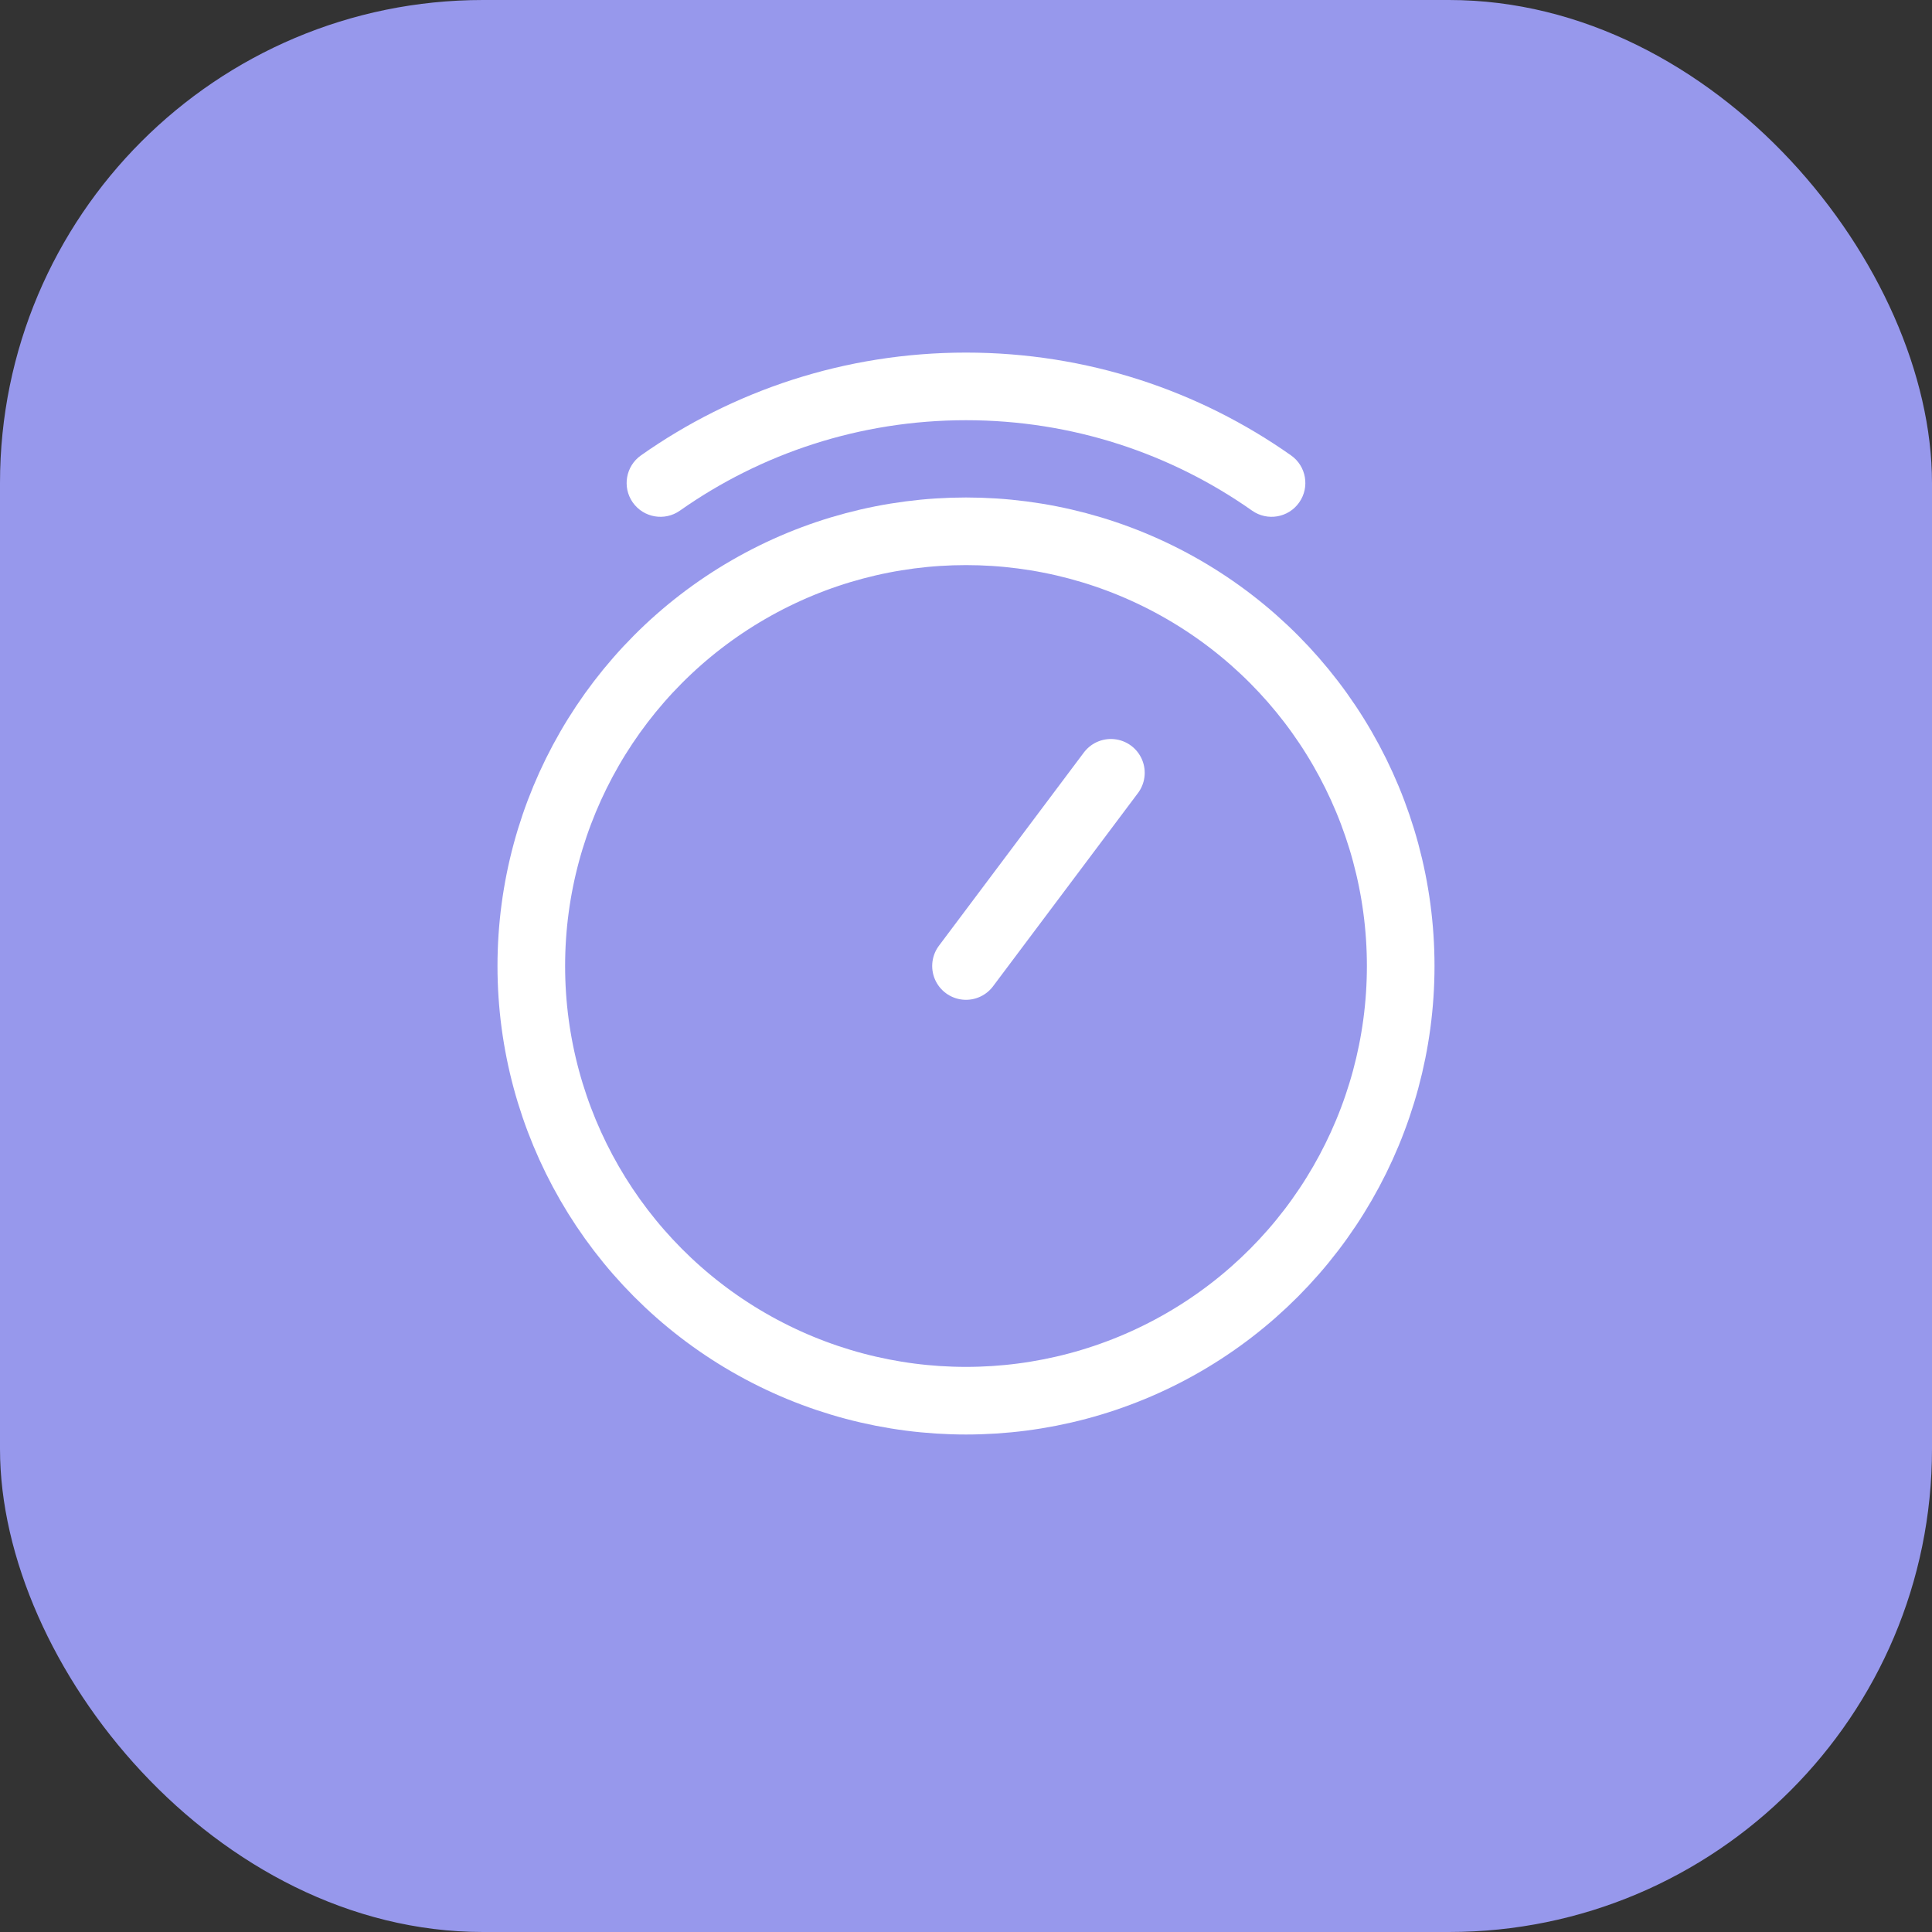
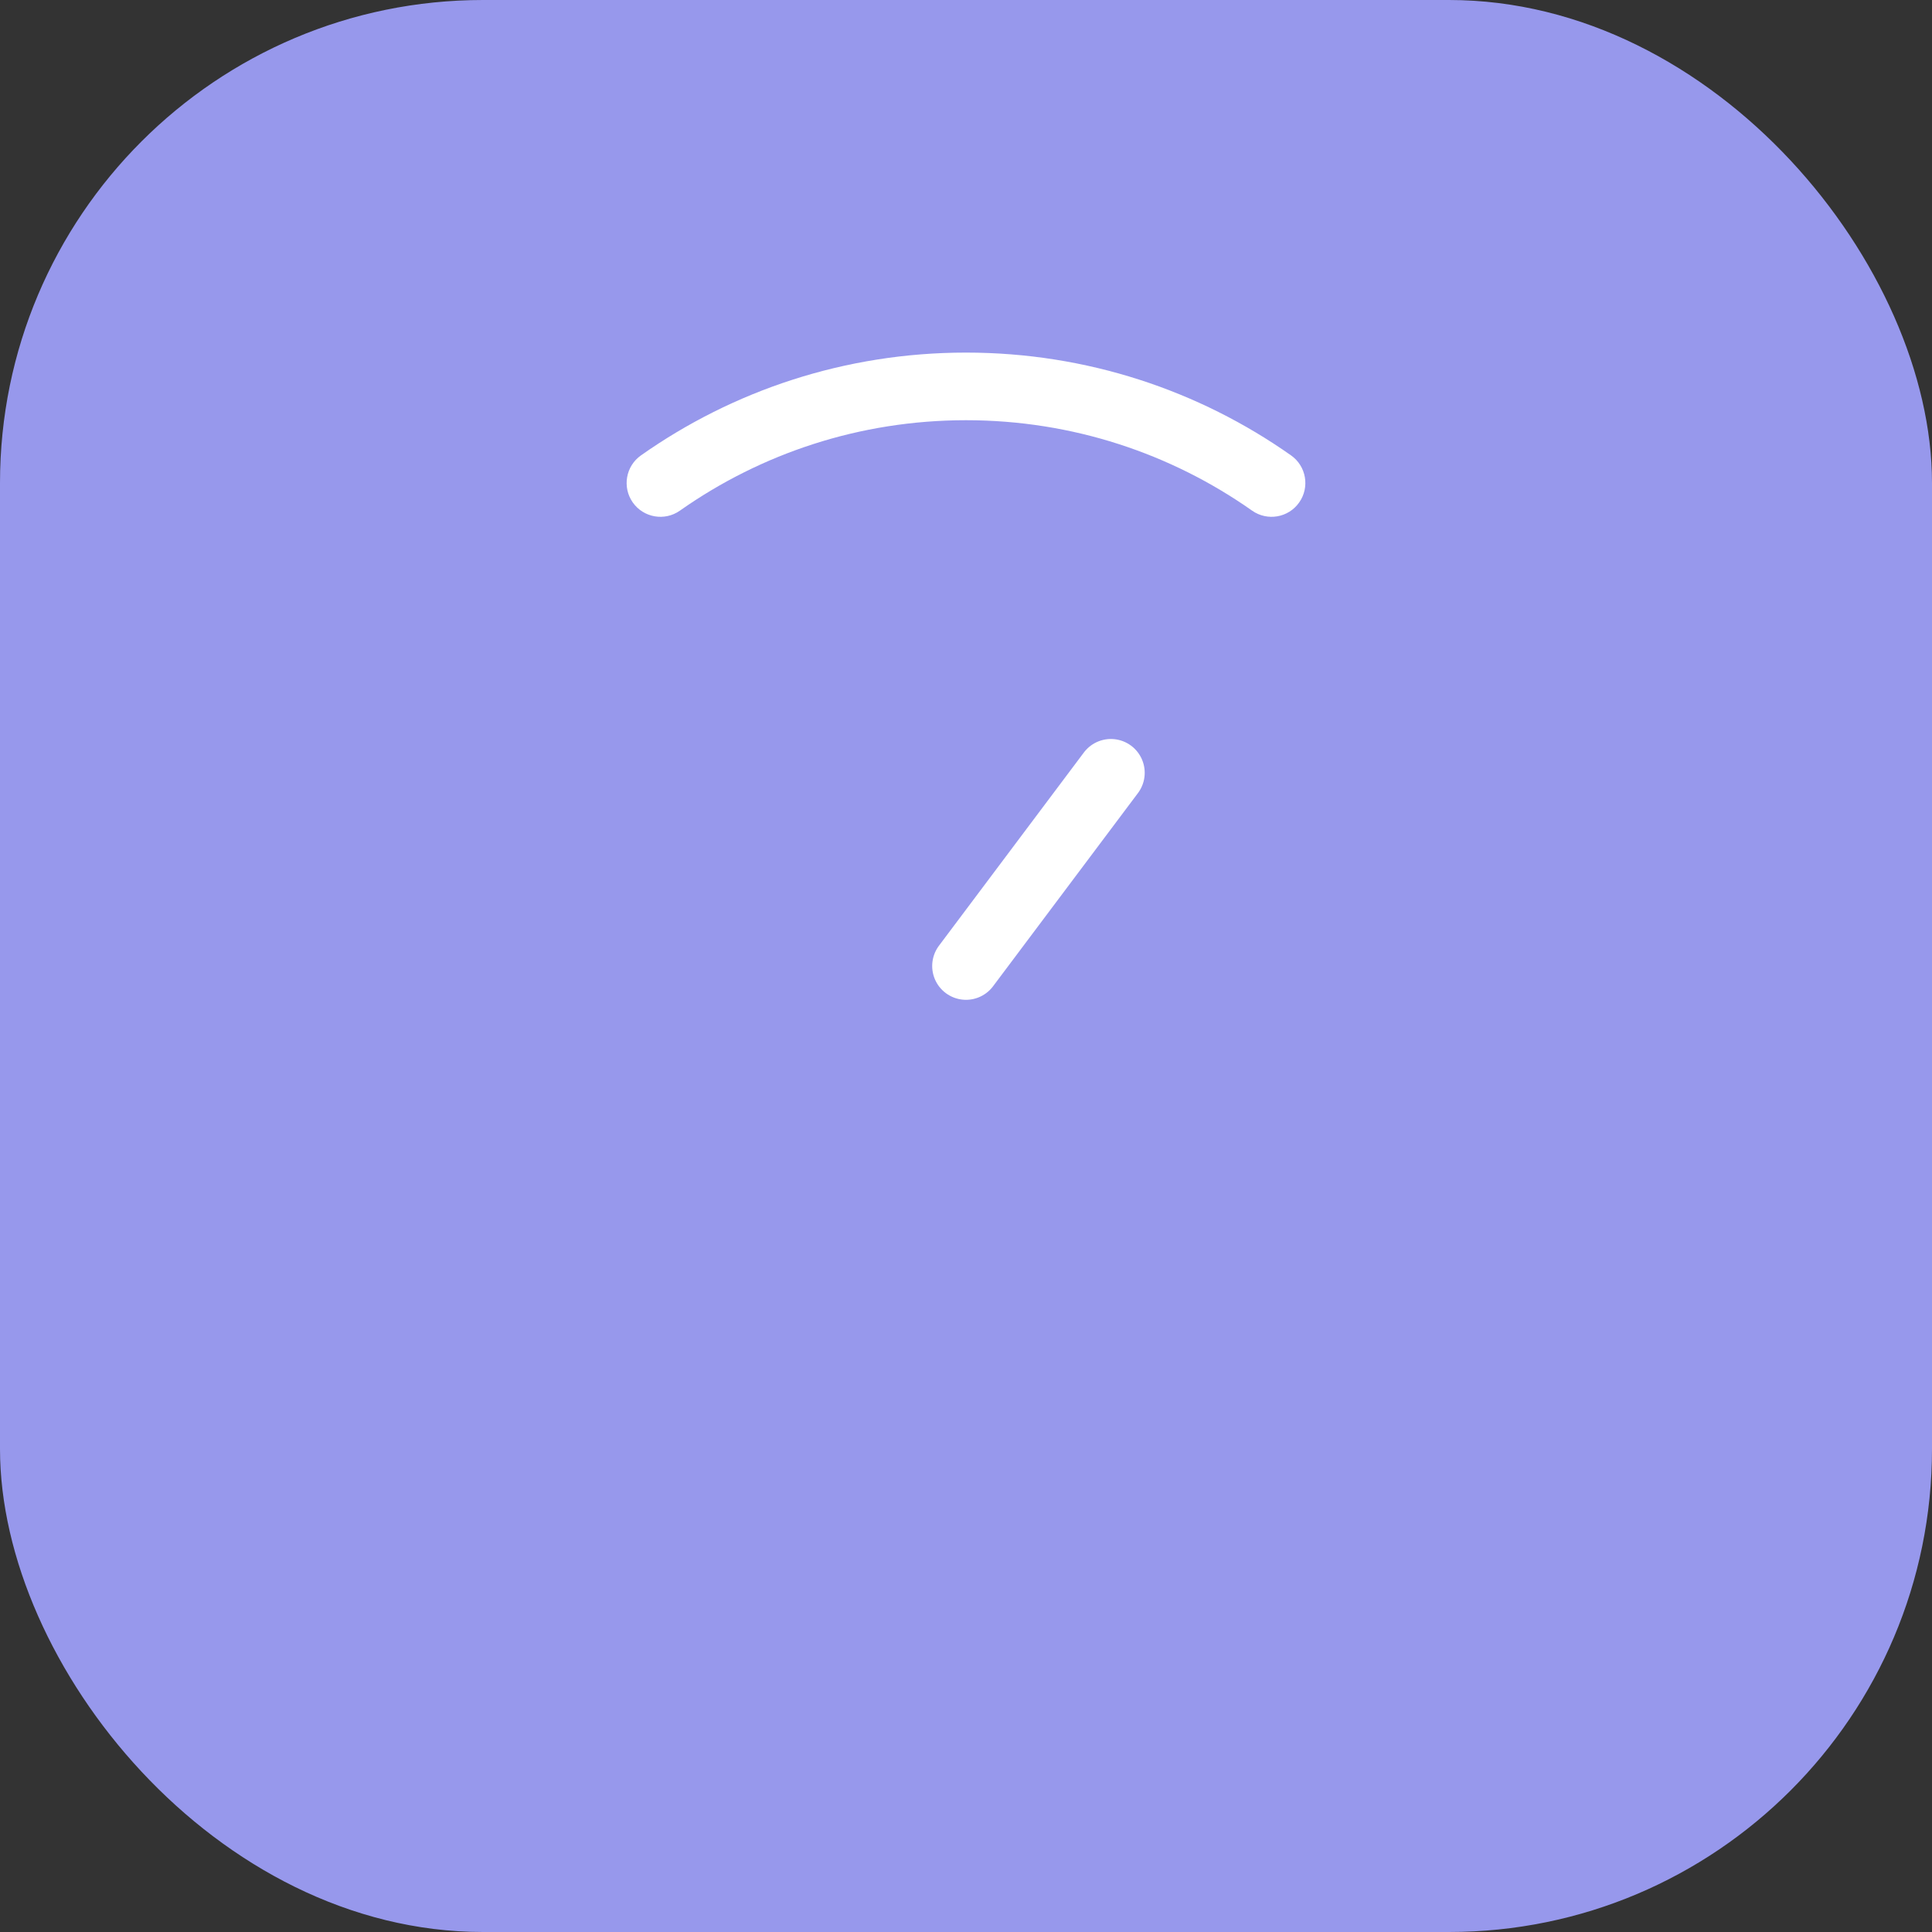
<svg xmlns="http://www.w3.org/2000/svg" width="40" height="40" viewBox="0 0 40 40" fill="none">
  <rect x="0" y="0" width="40" height="40" fill="#333333" stroke="none" />
  <rect width="40" height="40" rx="10" fill="#9798EC" />
  <path d="M13.271 9.428C12.955 9.65 12.879 10.087 13.101 10.403C13.324 10.719 13.761 10.795 14.077 10.572L13.271 9.428ZM25.923 10.572C26.239 10.795 26.676 10.719 26.898 10.403C27.121 10.087 27.045 9.65 26.729 9.428L25.923 10.572ZM14.077 10.572C15.752 9.393 17.794 8.7 20 8.7V7.3C17.496 7.3 15.174 8.087 13.271 9.428L14.077 10.572ZM20 8.7C22.206 8.7 24.248 9.393 25.923 10.572L26.729 9.428C24.826 8.087 22.504 7.3 20 7.3V8.7Z" fill="white" />
-   <circle cx="20" cy="20" r="9" stroke="white" stroke-width="1.4" />
  <path d="M20 20L23 16" stroke="white" stroke-width="1.4" stroke-linecap="round" stroke-linejoin="round" />
</svg>